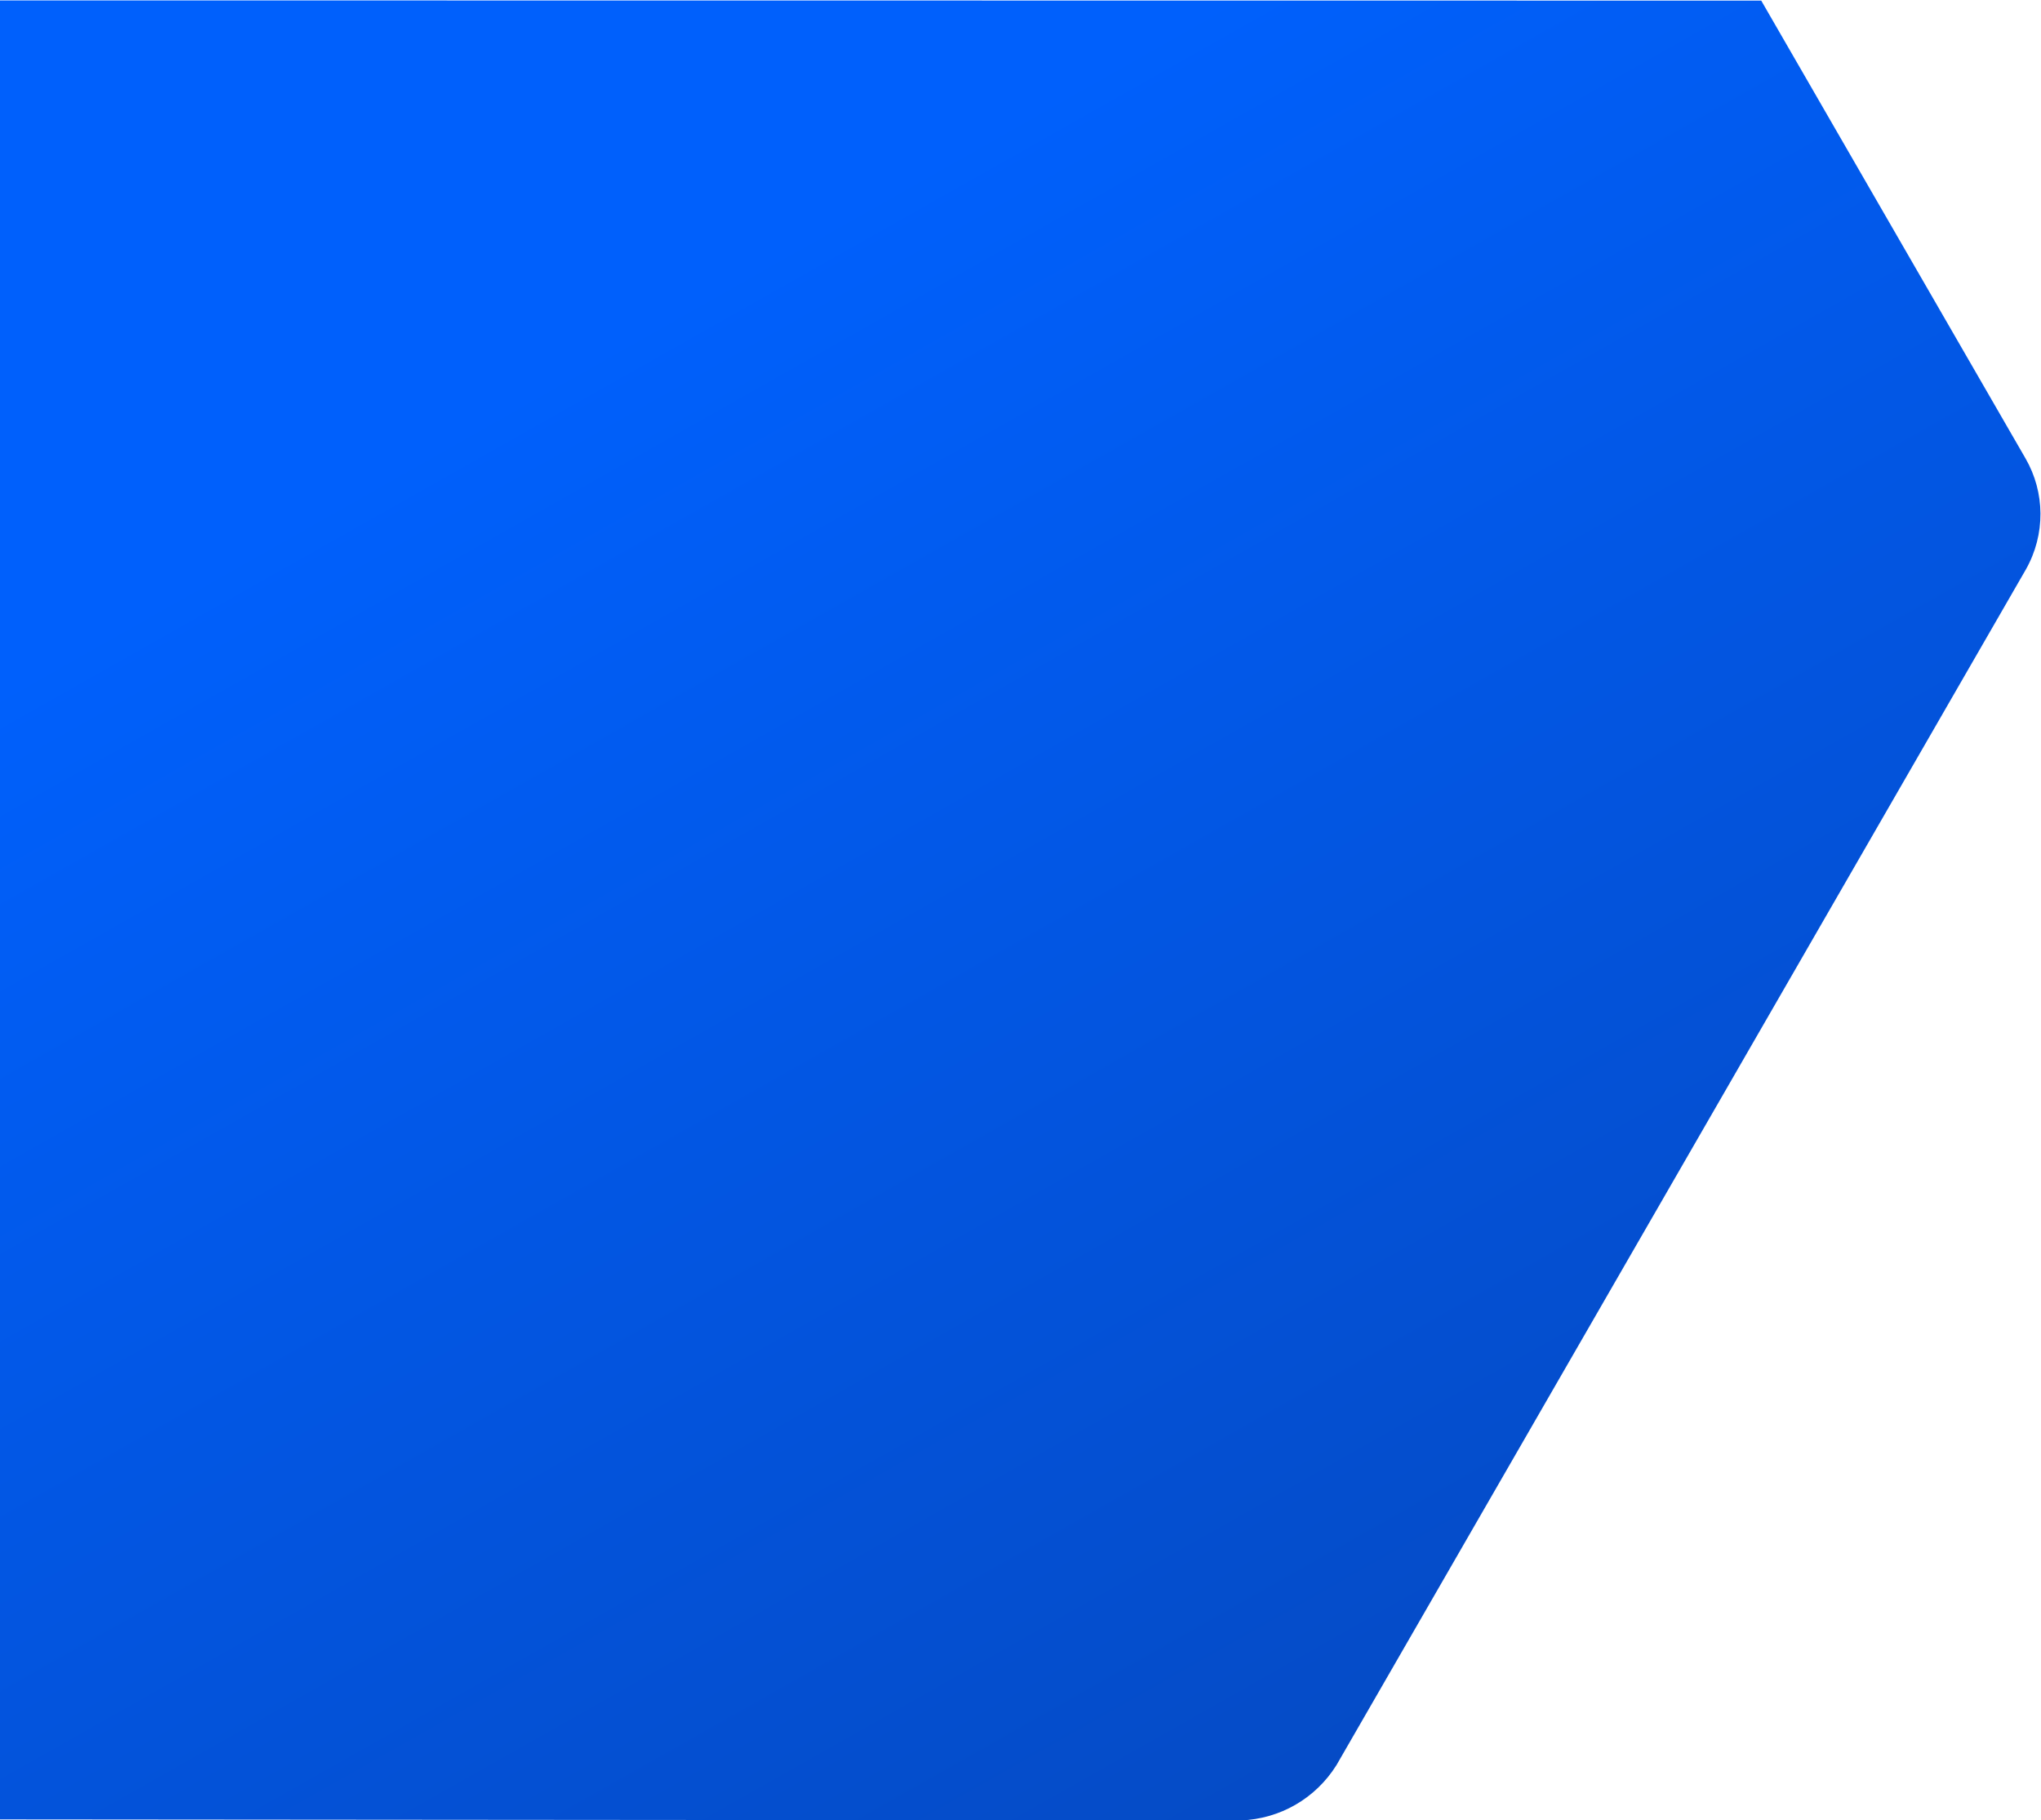
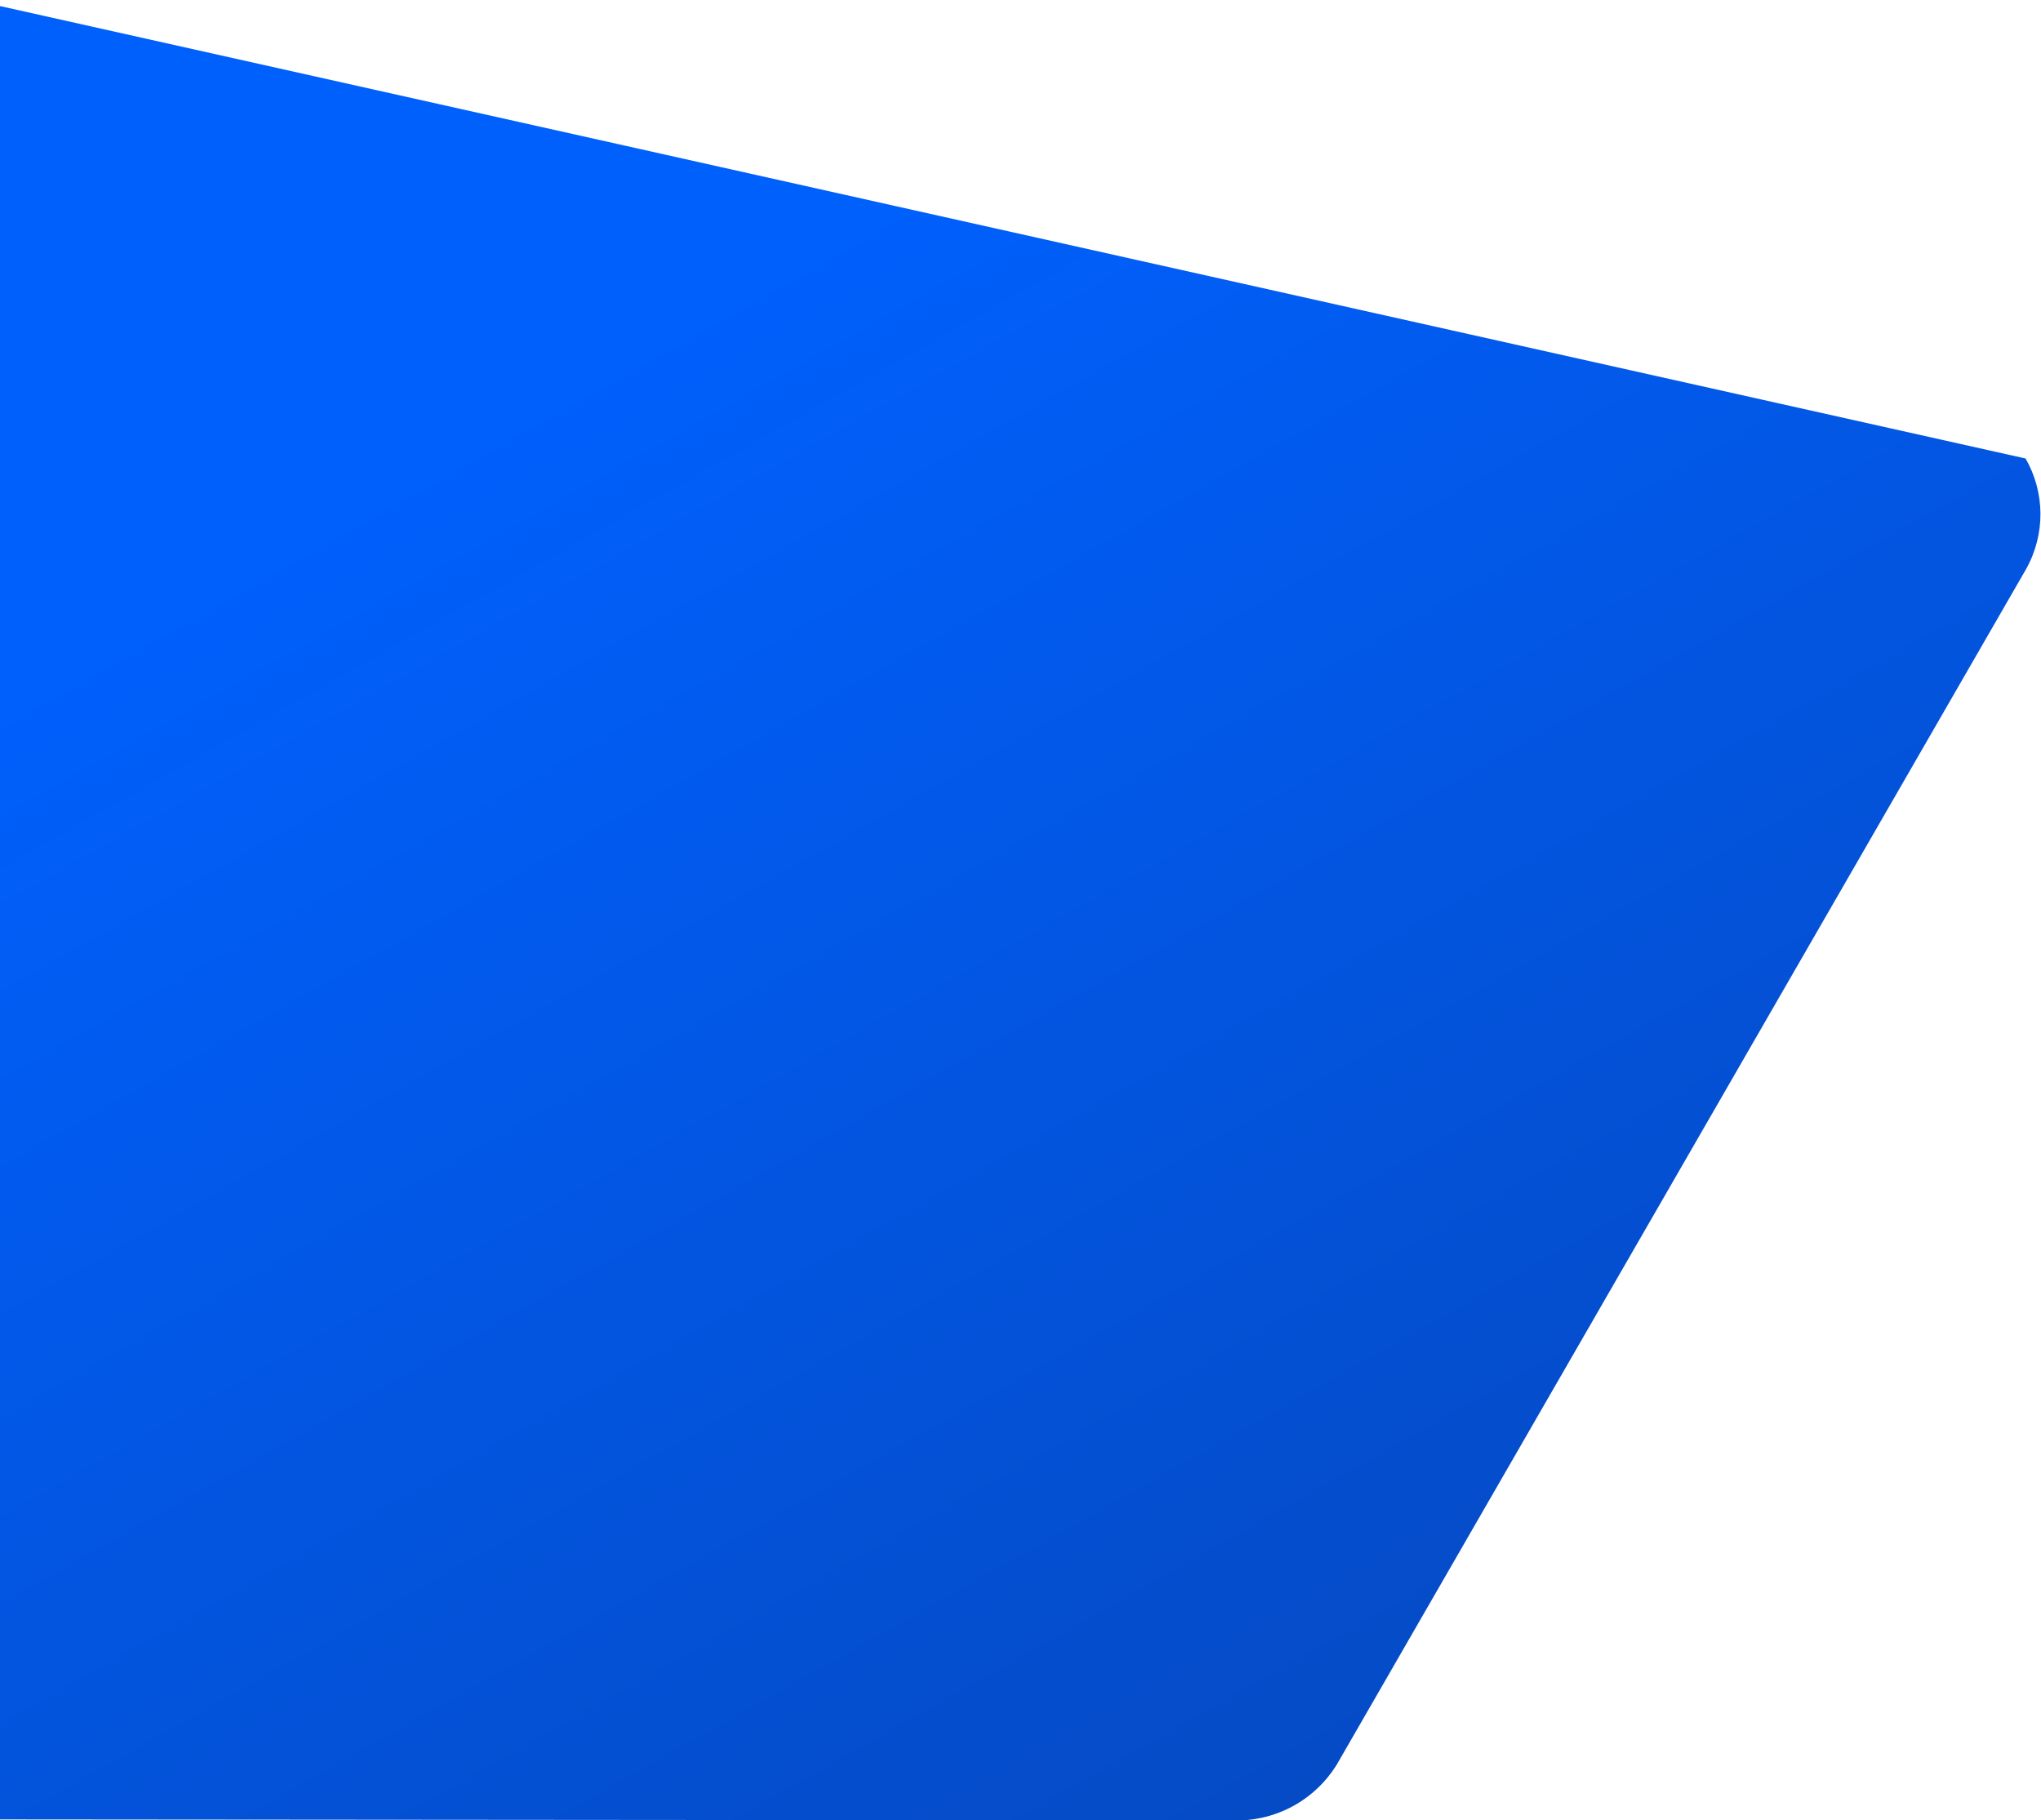
<svg xmlns="http://www.w3.org/2000/svg" width="100%" height="100%" viewBox="0 0 4500 4013" version="1.1" xml:space="preserve" style="fill-rule:evenodd;clip-rule:evenodd;stroke-linejoin:round;stroke-miterlimit:2;">
  <g transform="matrix(2258.94,3912.61,3912.61,-2258.94,1036.15,-186.067)">
-     <path d="M-0.085,-0.23L0.687,-0.668L0.993,-0.139C1.002,-0.122 1.002,-0.102 0.993,-0.085L0.656,0.498C0.646,0.515 0.628,0.525 0.609,0.525L0.351,0.525L-0.085,-0.23Z" style="fill:url(#_Linear1);fill-rule:nonzero;" />
+     <path d="M-0.085,-0.23L0.687,-0.668L0.993,-0.139C1.002,-0.122 1.002,-0.102 0.993,-0.085L0.656,0.498C0.646,0.515 0.628,0.525 0.609,0.525L-0.085,-0.23Z" style="fill:url(#_Linear1);fill-rule:nonzero;" />
  </g>
  <defs>
    <linearGradient id="_Linear1" x1="0" y1="0" x2="1" y2="0" gradientUnits="userSpaceOnUse" gradientTransform="matrix(1,0,0,1,0,1.13735e-07)">
      <stop offset="0" style="stop-color:rgb(0,96,252);stop-opacity:1" />
      <stop offset="0.21" style="stop-color:rgb(0,96,252);stop-opacity:1" />
      <stop offset="1" style="stop-color:rgb(5,75,198);stop-opacity:1" />
    </linearGradient>
  </defs>
</svg>